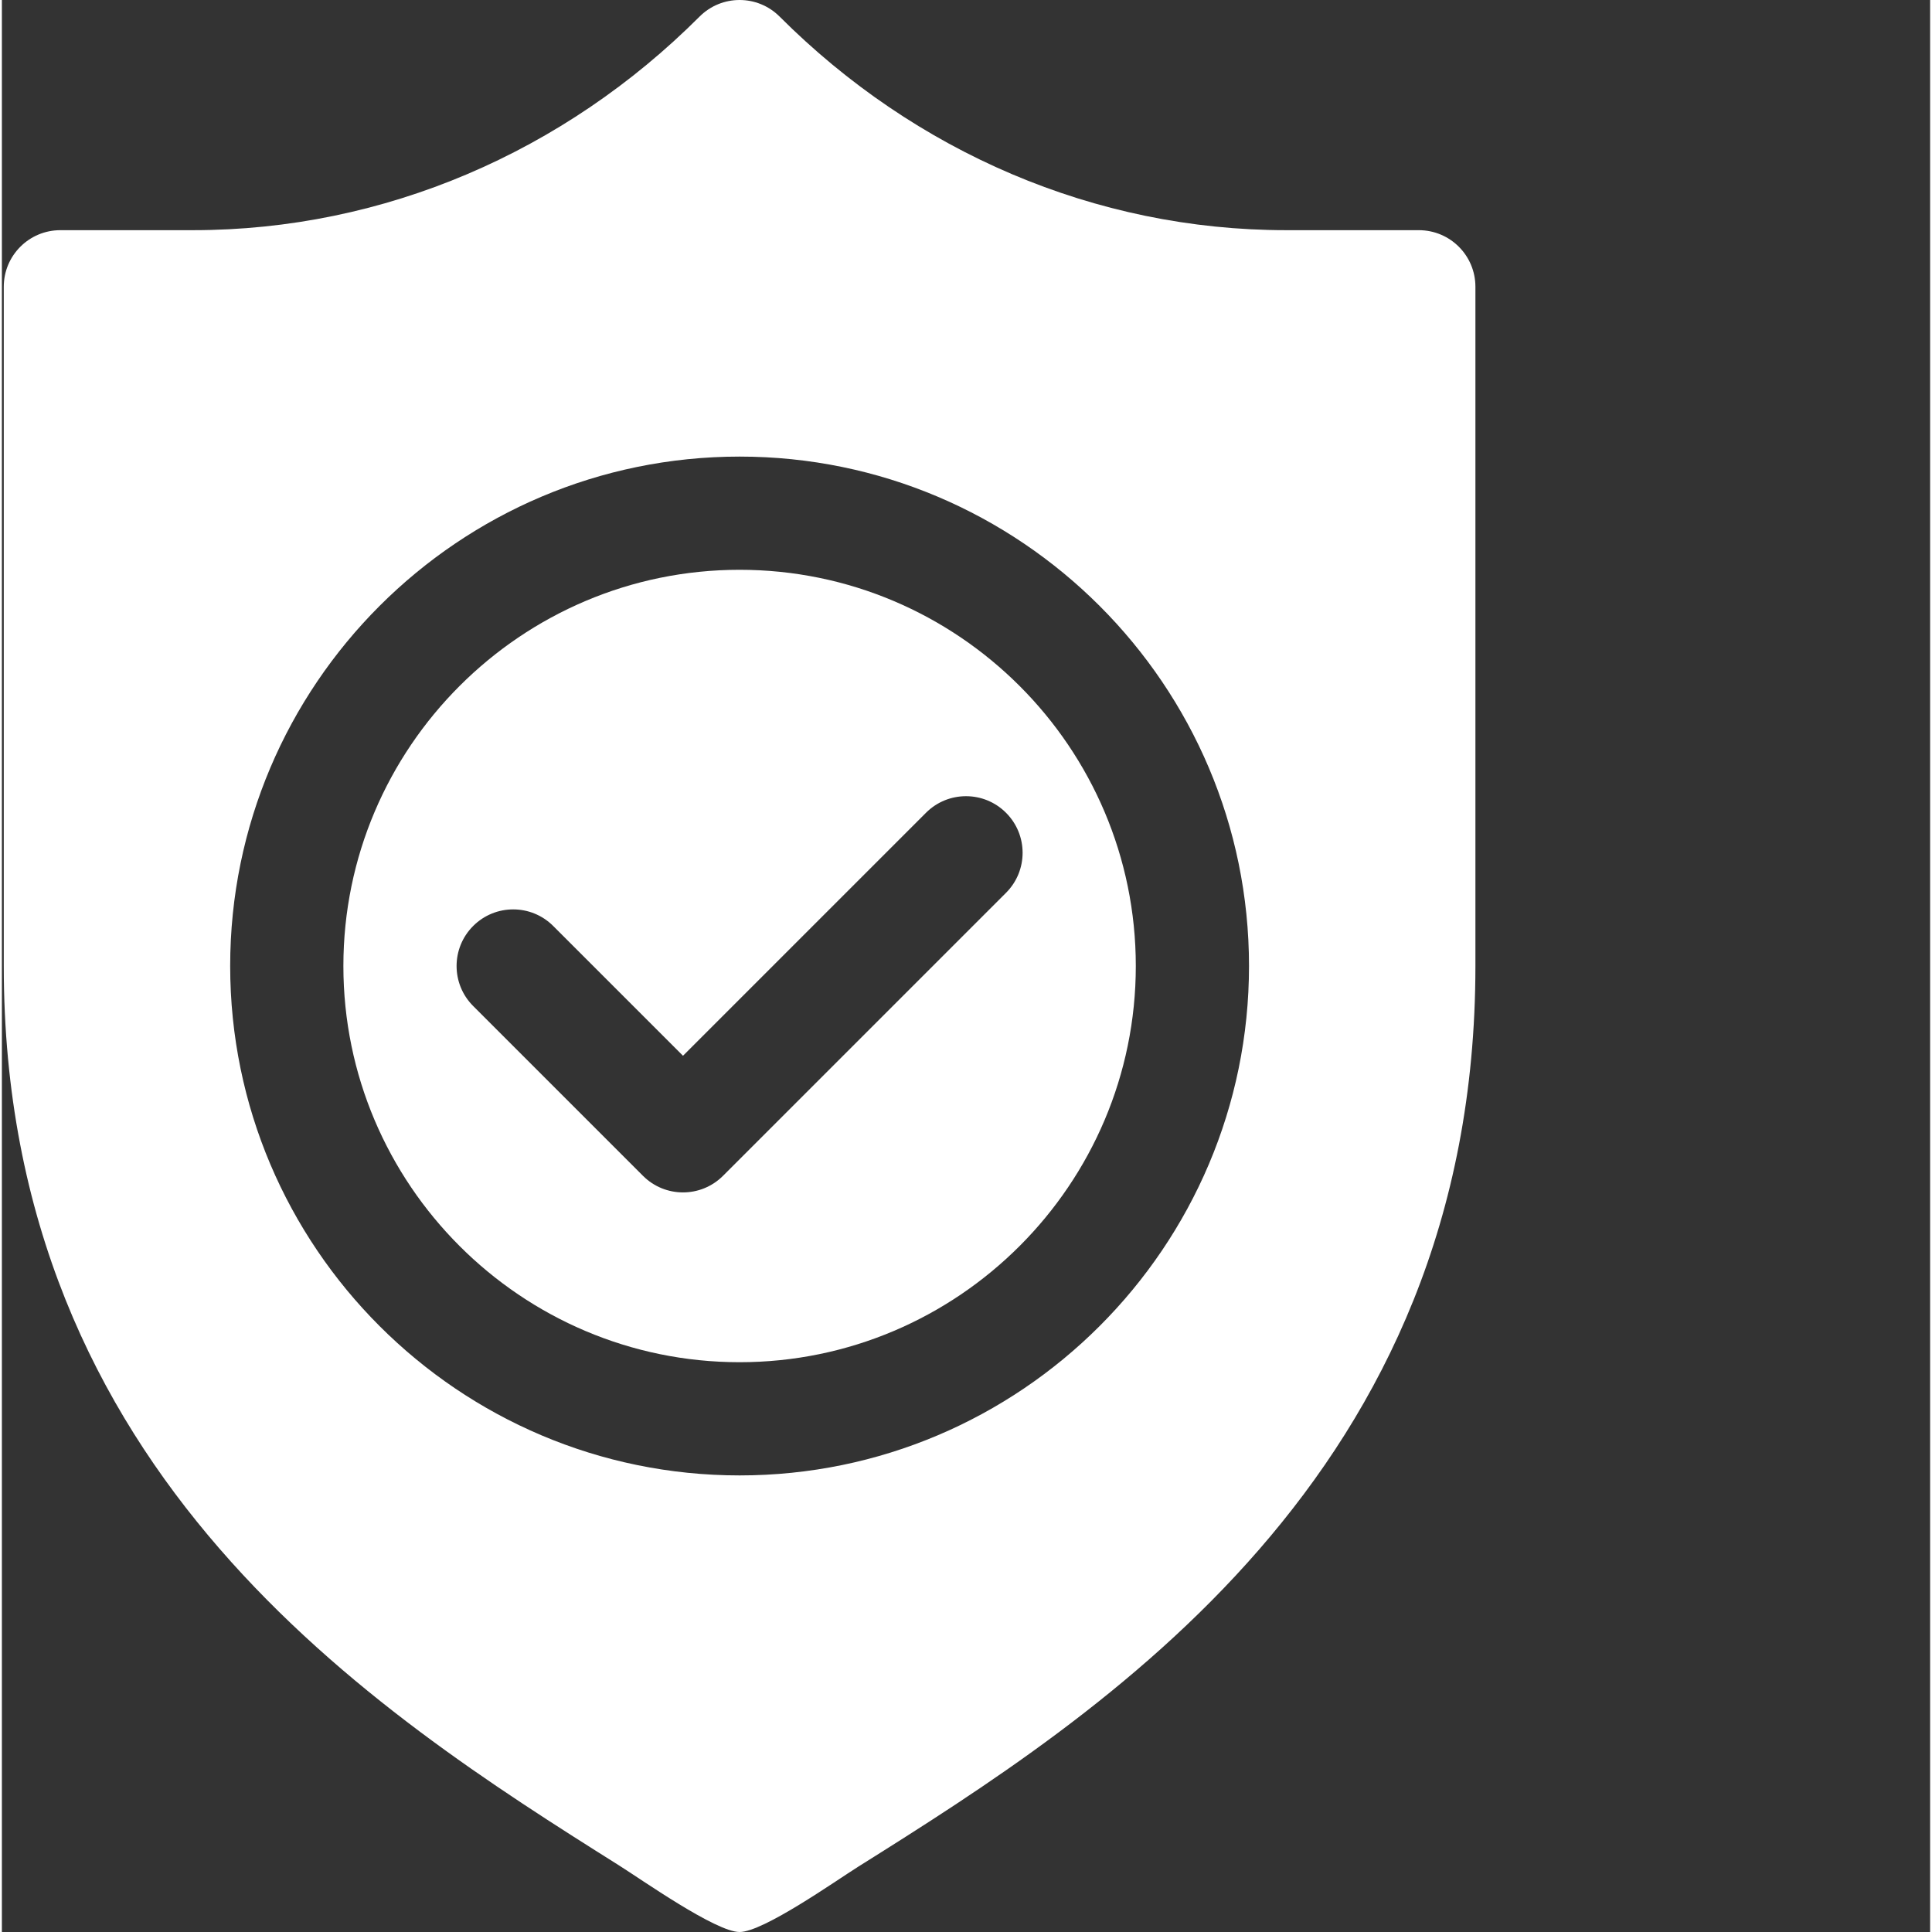
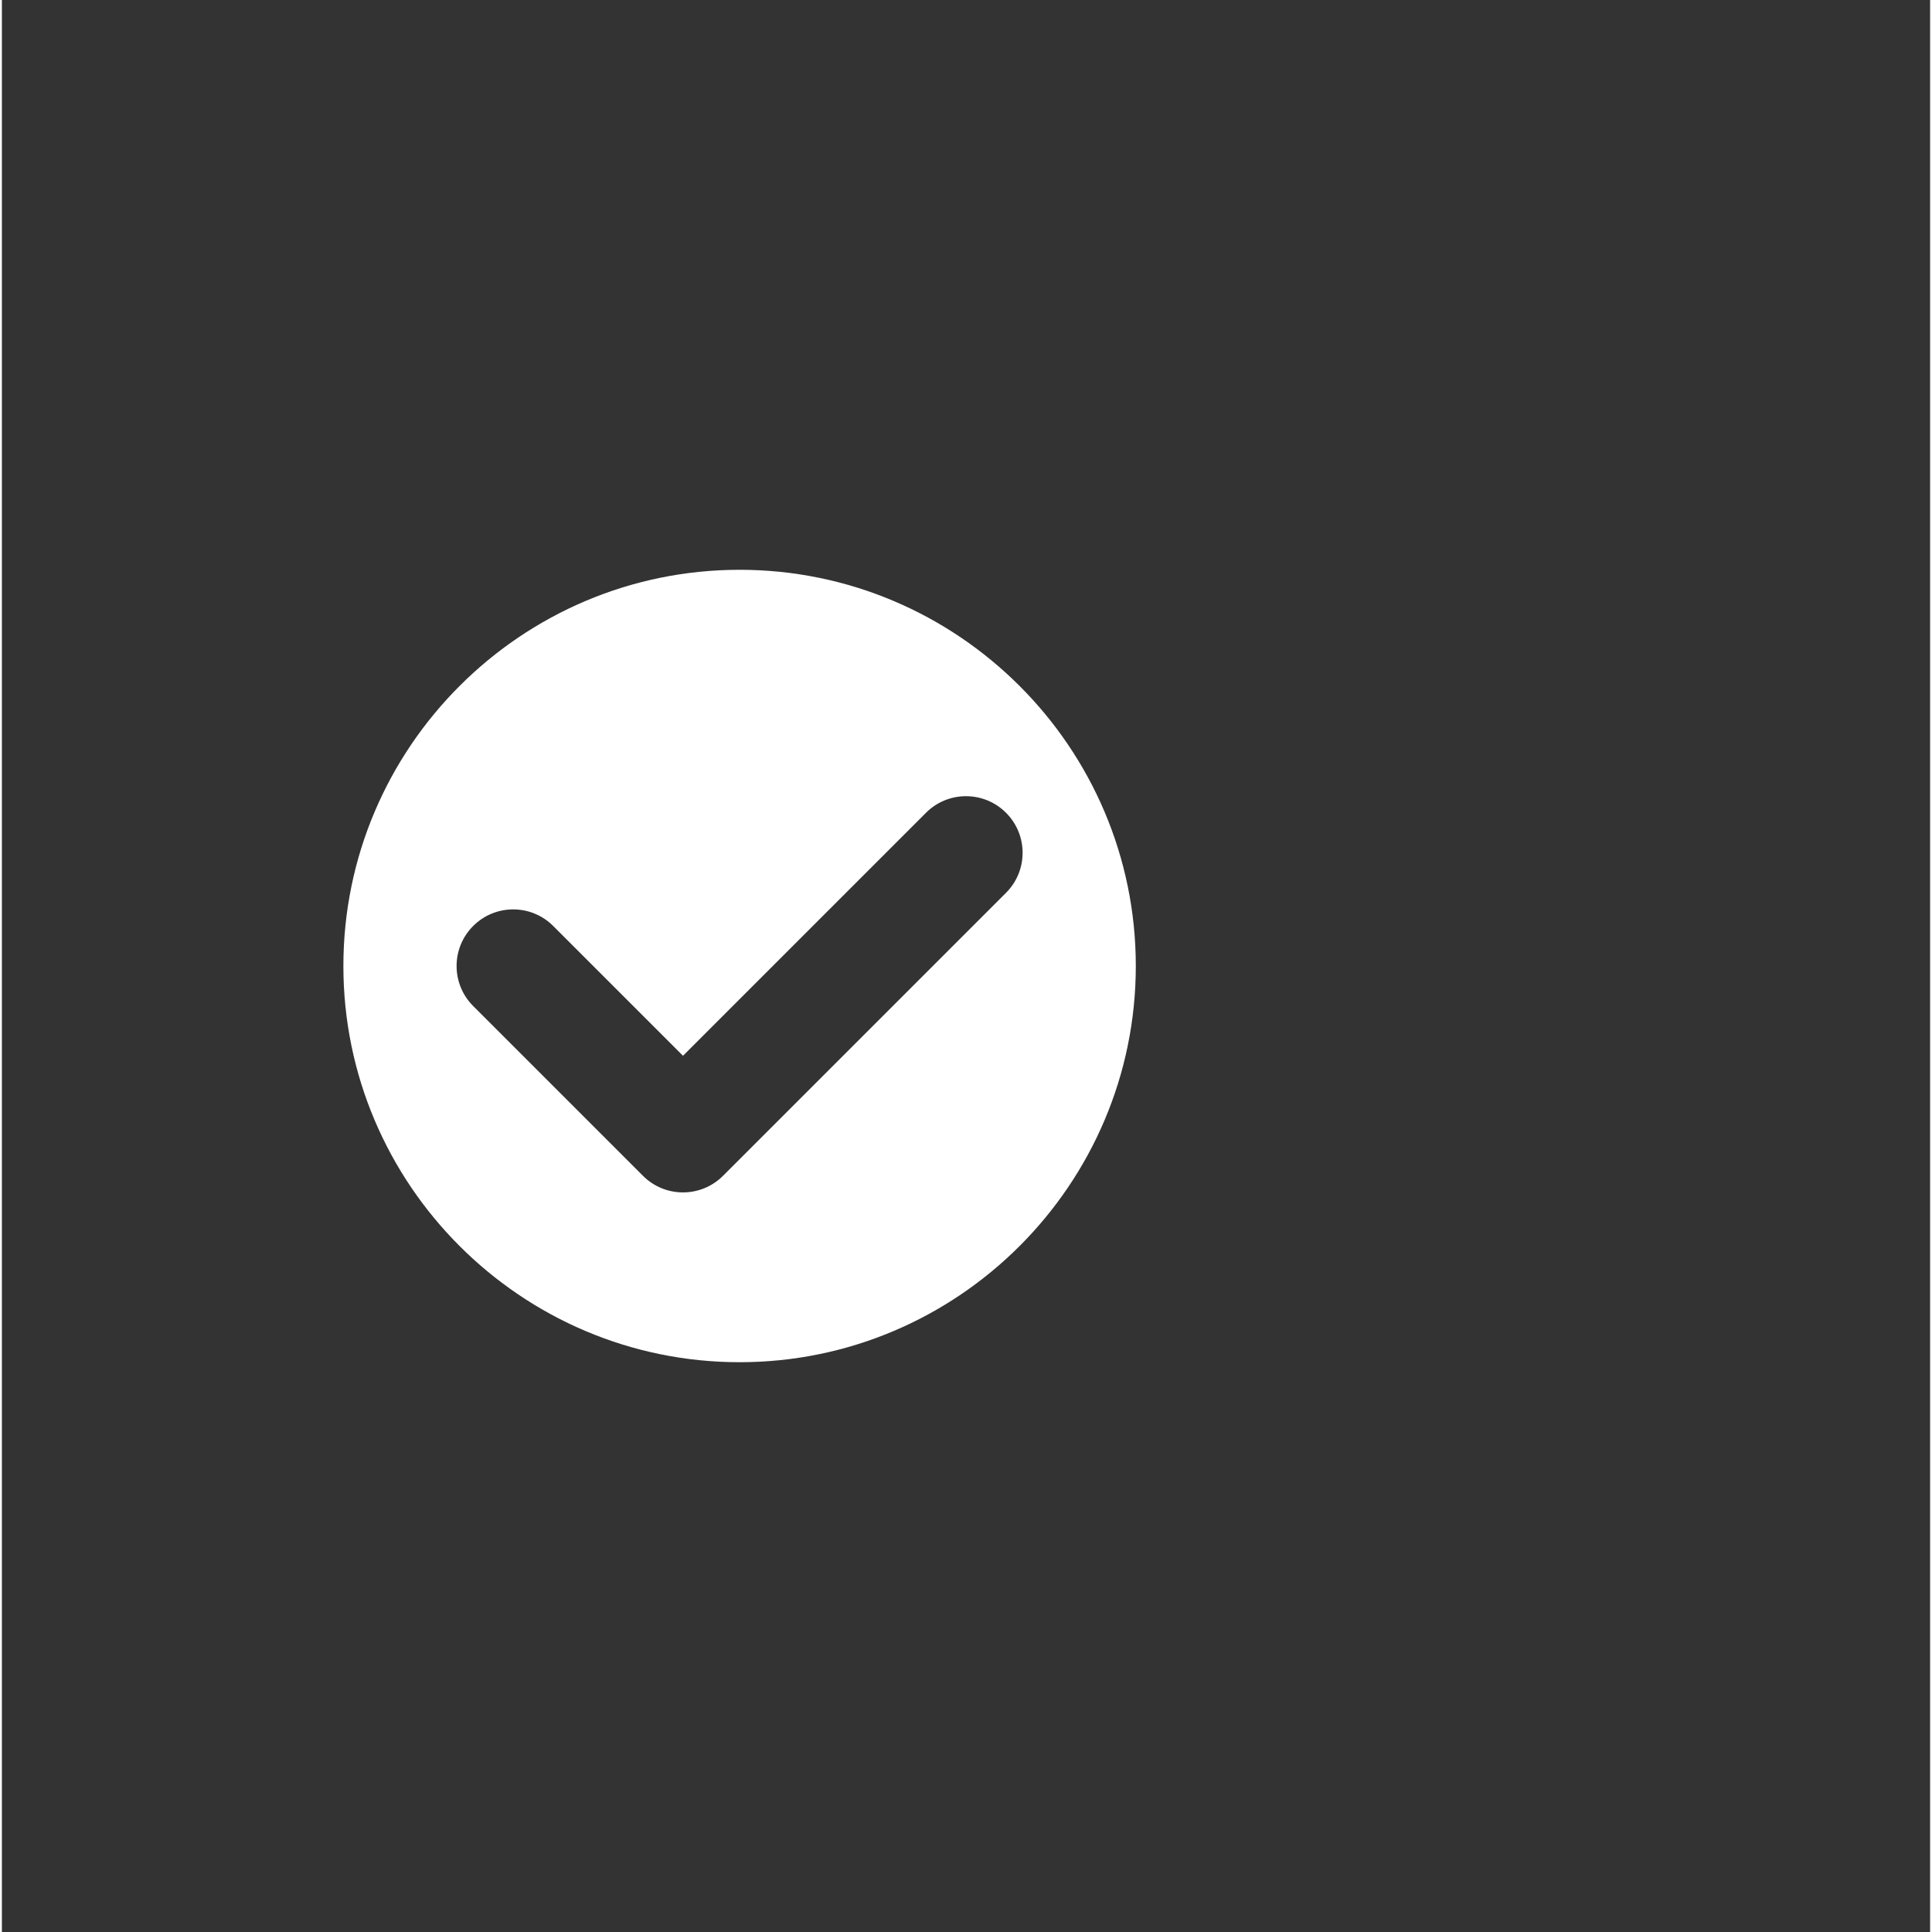
<svg xmlns="http://www.w3.org/2000/svg" version="1.1" width="512" height="512" x="0" y="0" viewBox="0 0 511 511.999" style="enable-background:new 0 0 512 512" xml:space="preserve">
  <rect x="0" y="0" width="511" height="511.999" fill="#333333" stroke="none" />
  <g>
    <path d="M195.5 151c-57.89 0-105 47.11-105 105s47.11 105 105 105 105-47.11 105-105-47.11-105-105-105zm70.605 85.605-75 75c-2.93 2.93-6.77 4.395-10.605 4.395s-7.676-1.465-10.605-4.395l-45-45c-5.86-5.859-5.86-15.351 0-21.21s15.351-5.86 21.21 0l34.395 34.394 64.395-64.394c5.859-5.86 15.351-5.86 21.21 0s5.86 15.351 0 21.21zm0 0" fill="#ffffff" data-original="#000000" />
-     <path d="M375.5 61h-35.14c-50.715 0-98.395-20.746-134.255-56.605-5.859-5.86-15.351-5.86-21.21 0C149.035 40.254 101.355 61 50.64 61H15.5c-8.293 0-15 6.707-15 15v180c0 134.793 98.086 197.492 162.992 238.316C169.426 498.04 189.184 512 195.5 512c6.3 0 25.535-13.602 31.45-17.316C292.077 453.832 390.5 391.07 390.5 256V76c0-8.293-6.71-15-15-15zm-180 330c-74.445 0-135-60.559-135-135 0-74.445 60.555-135 135-135 74.441 0 135 60.555 135 135 0 74.441-60.559 135-135 135zm0 0" fill="#ffffff" data-original="#000000" />
  </g>
</svg>